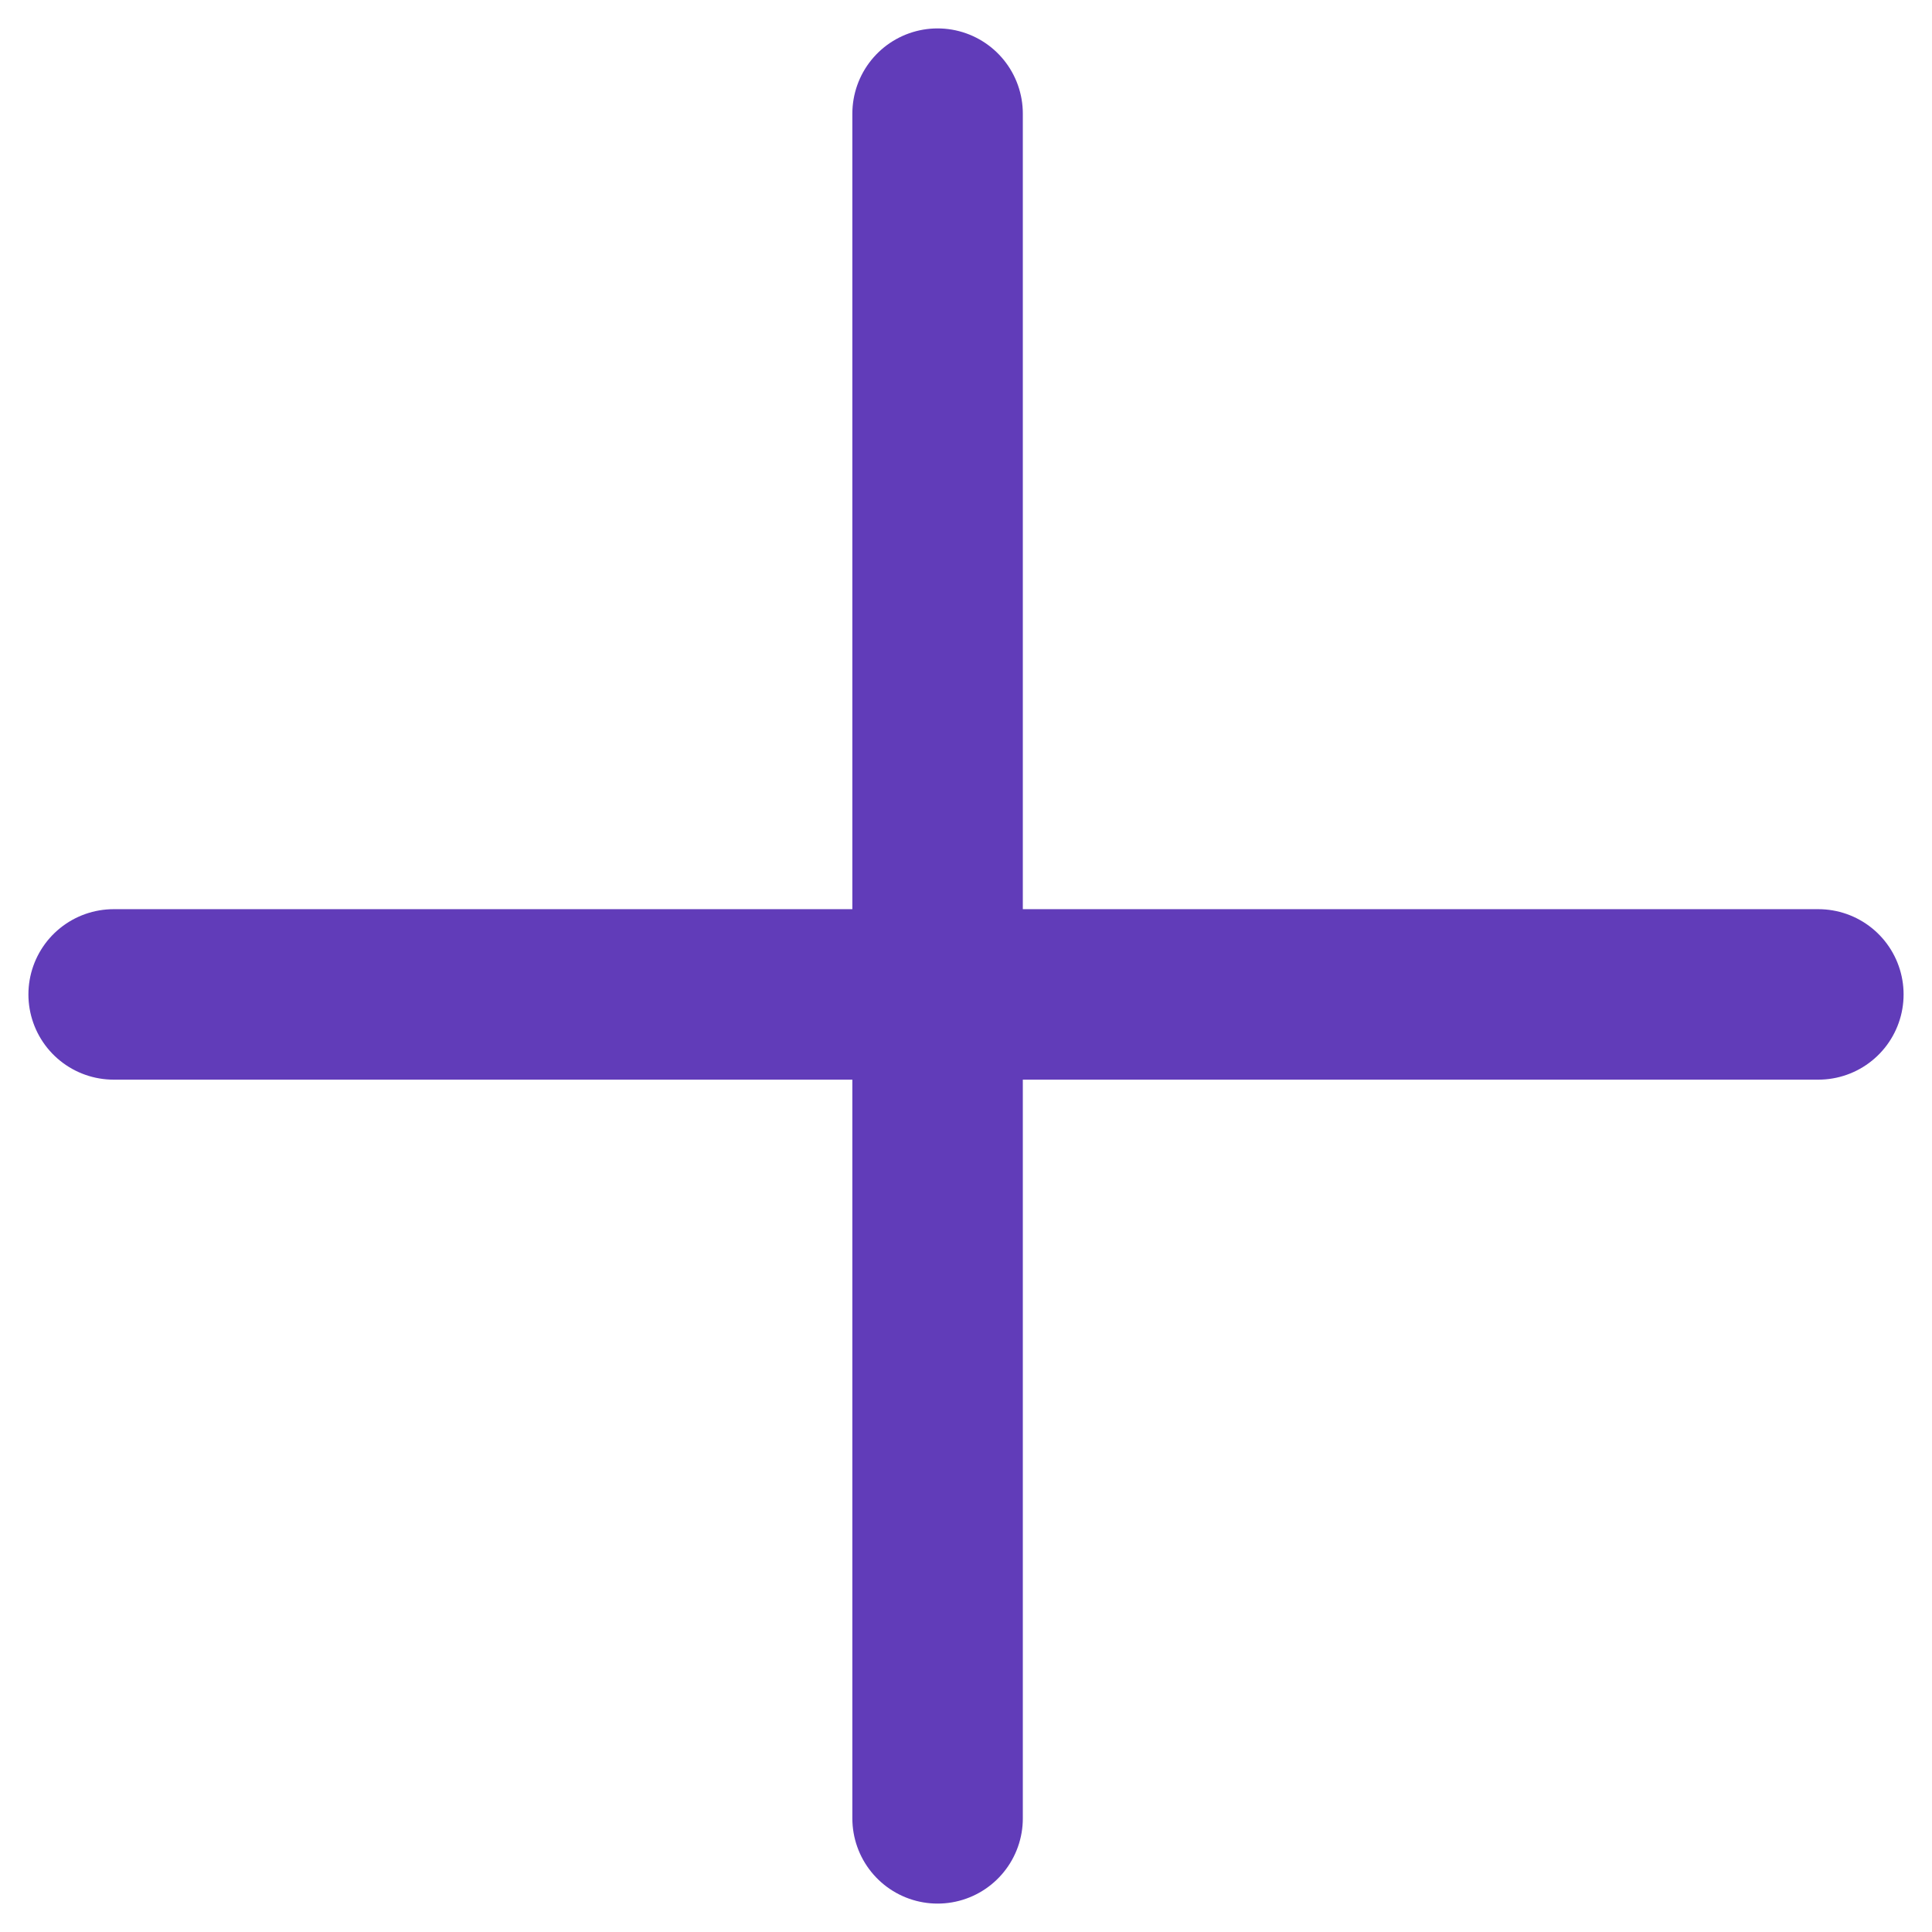
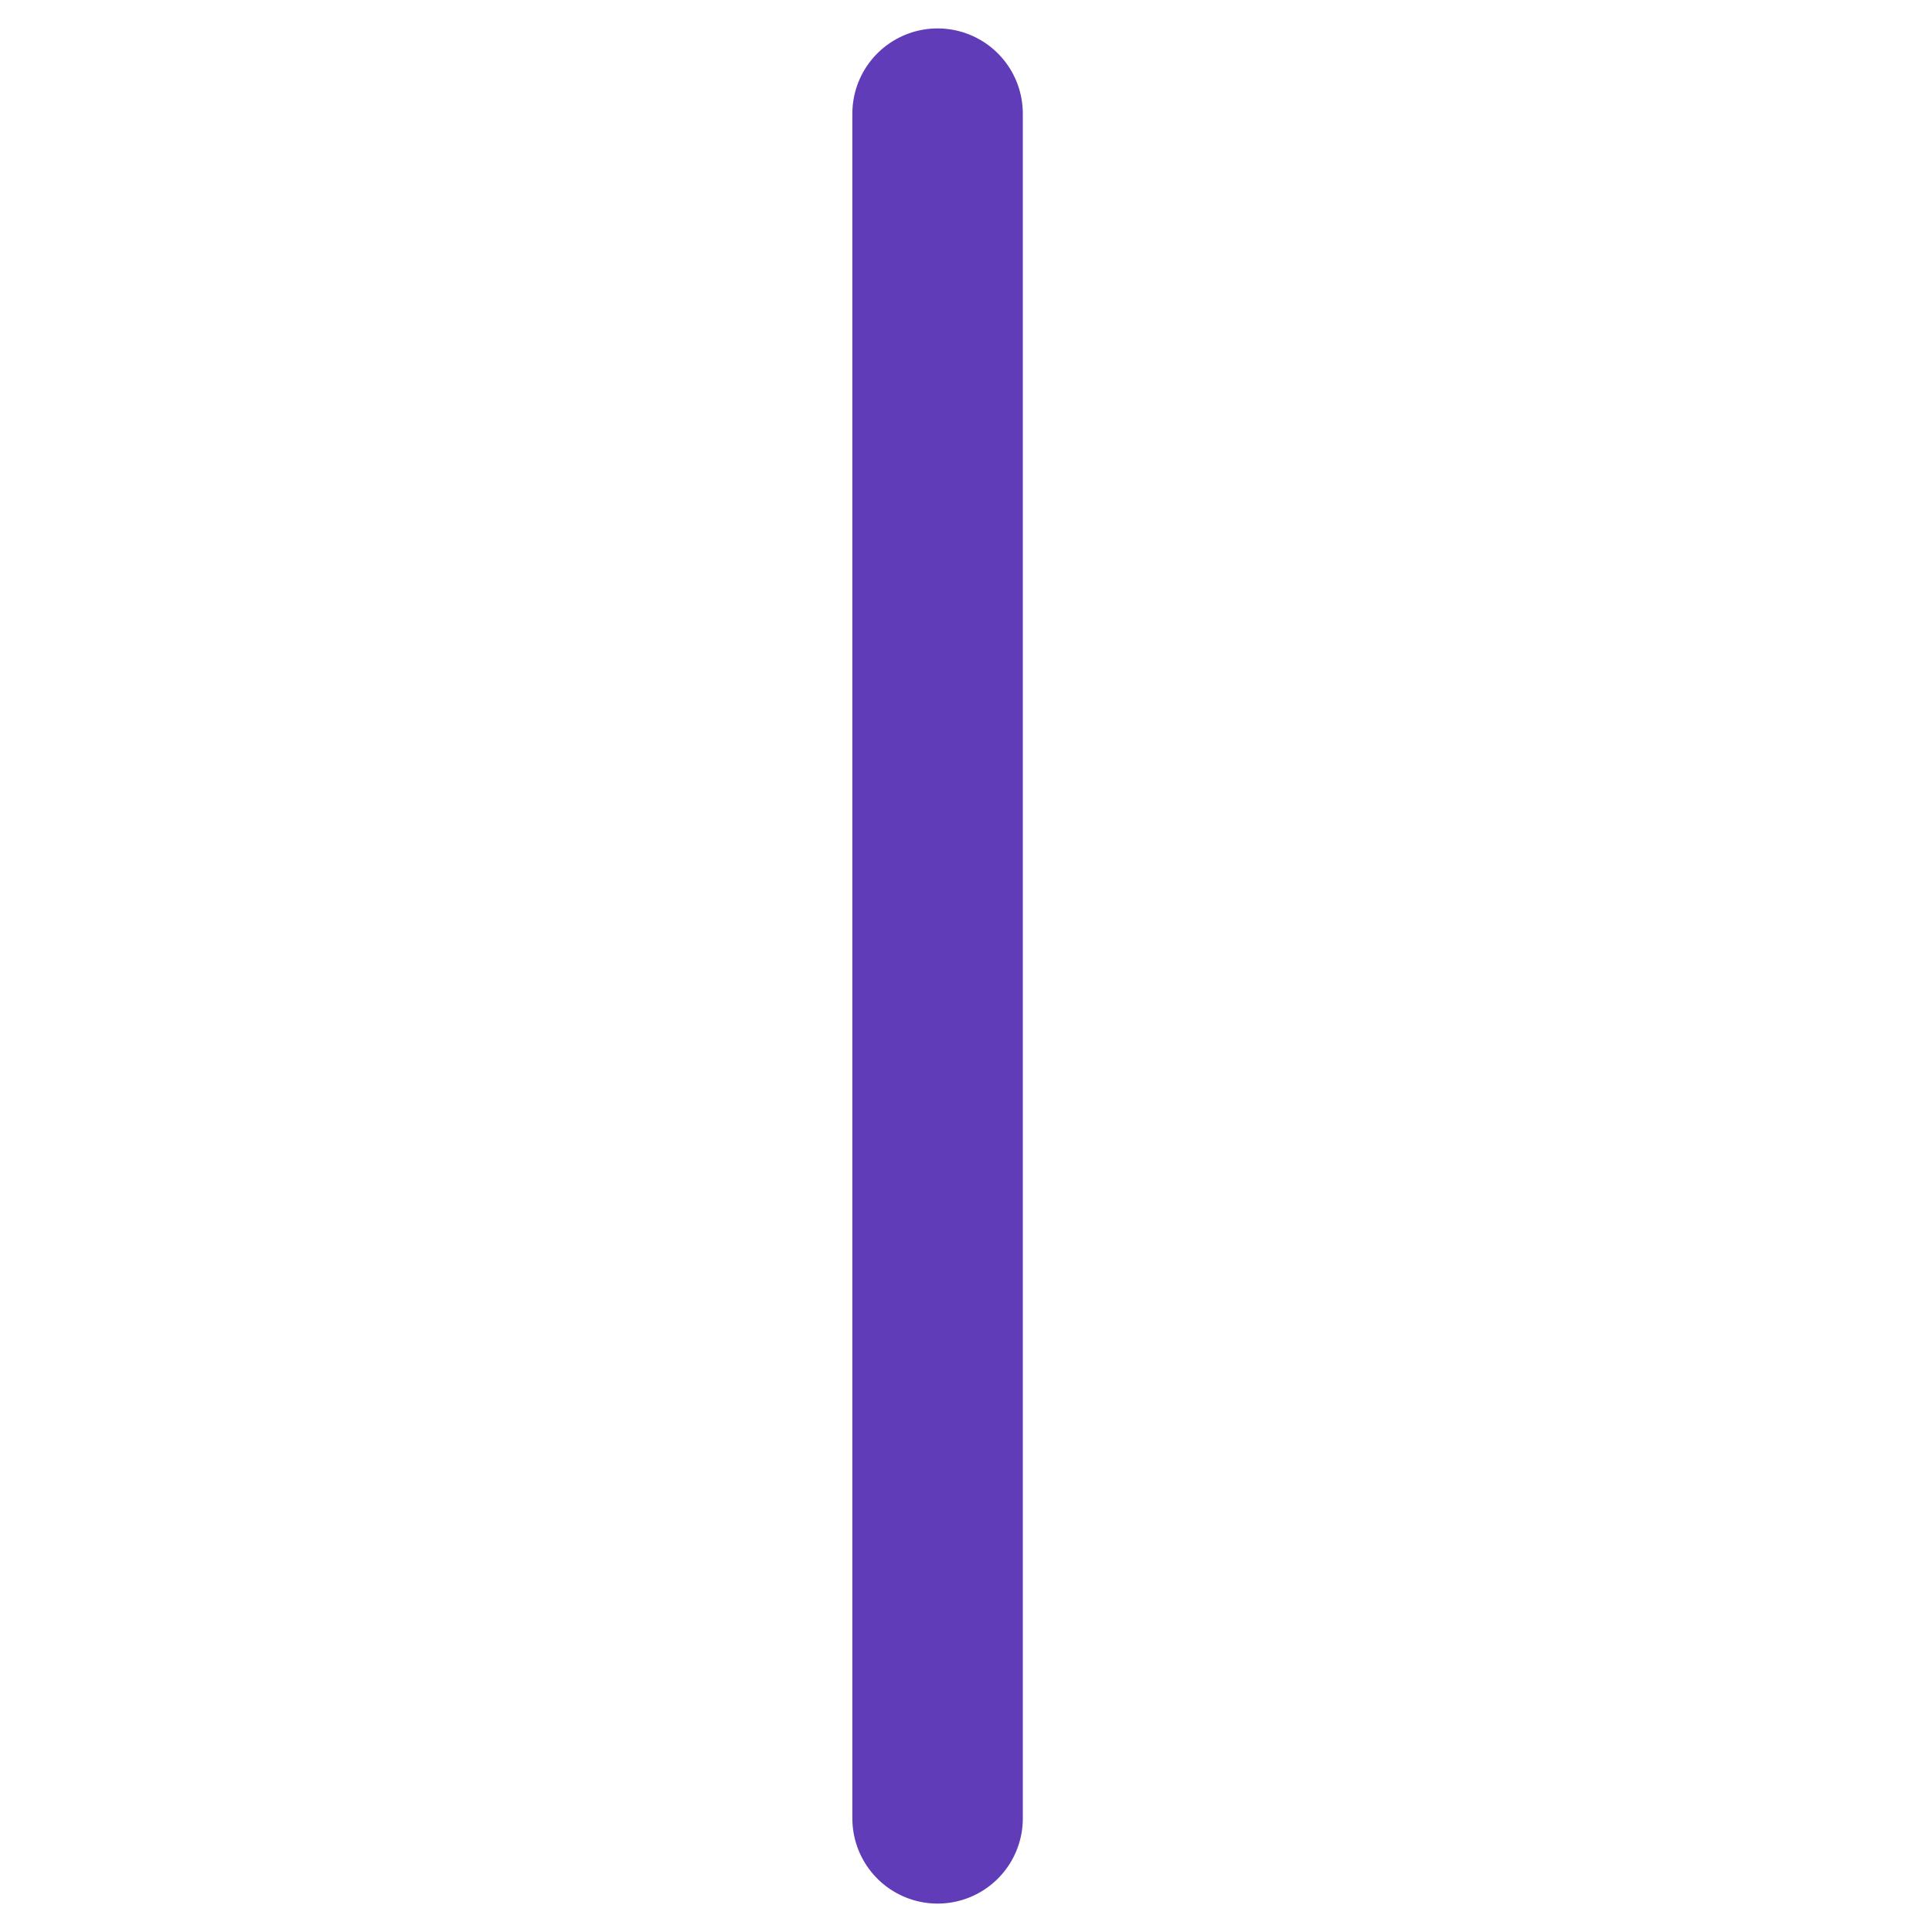
<svg xmlns="http://www.w3.org/2000/svg" width="34" height="34" viewBox="0 0 34 34" fill="none">
-   <path d="M2 17.5L32 17.5" stroke="#613CB9" stroke-width="3" stroke-linecap="round" />
  <path d="M16.5 2L16.5 32" stroke="#613CB9" stroke-width="3" stroke-linecap="round" />
</svg>